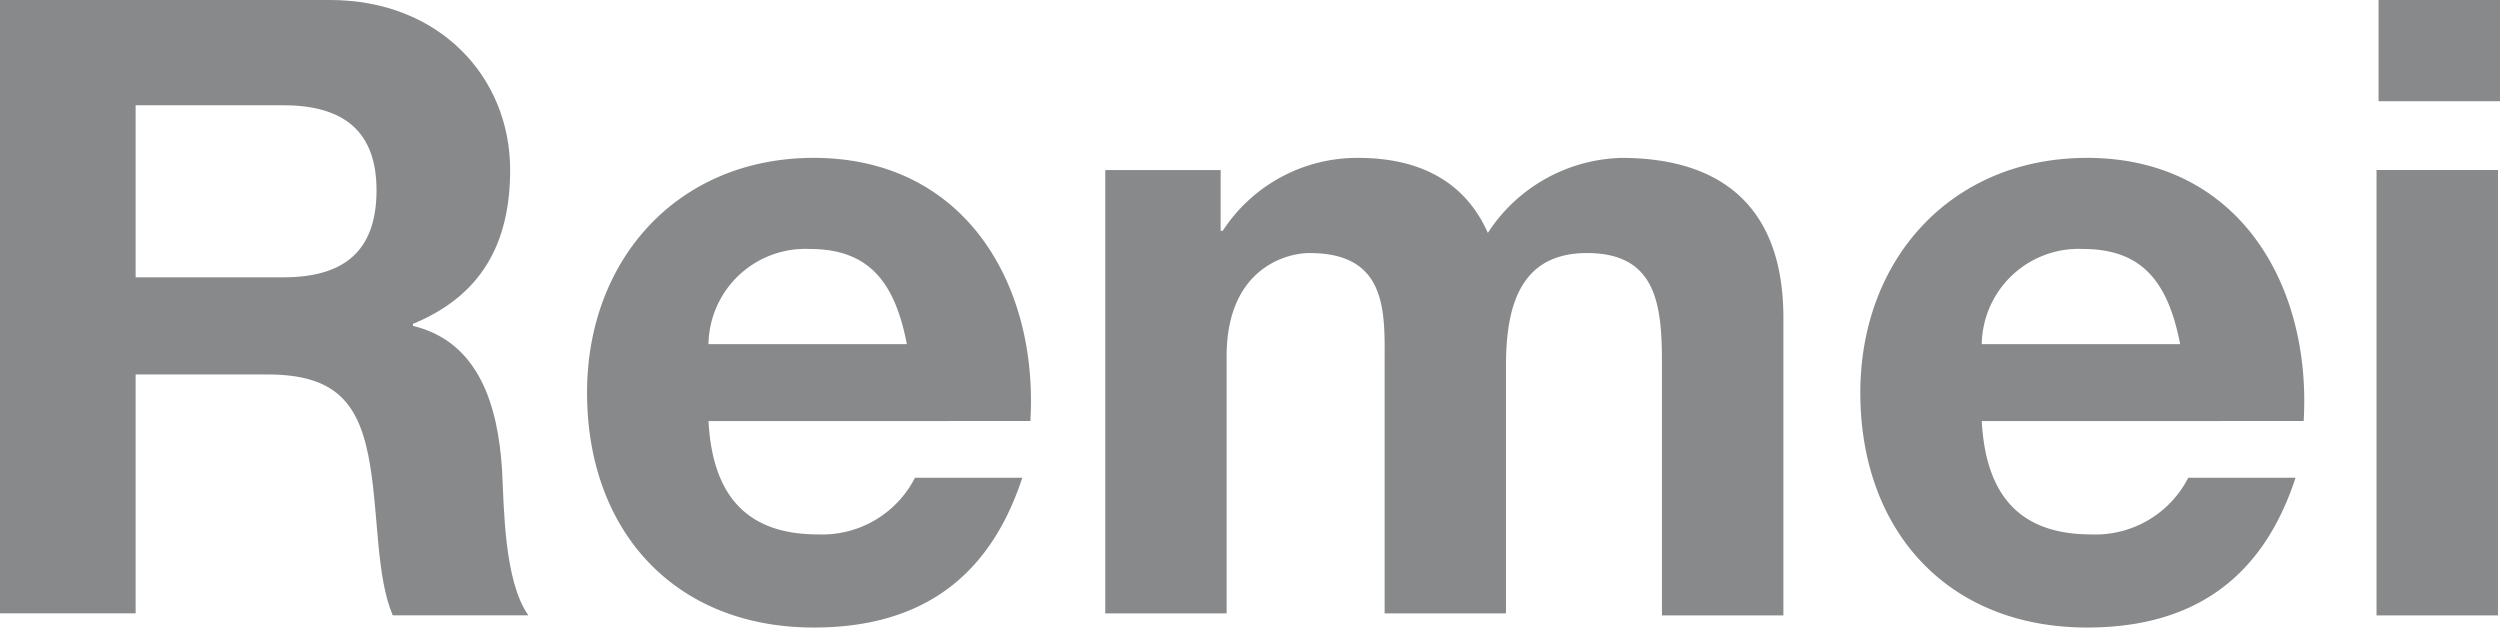
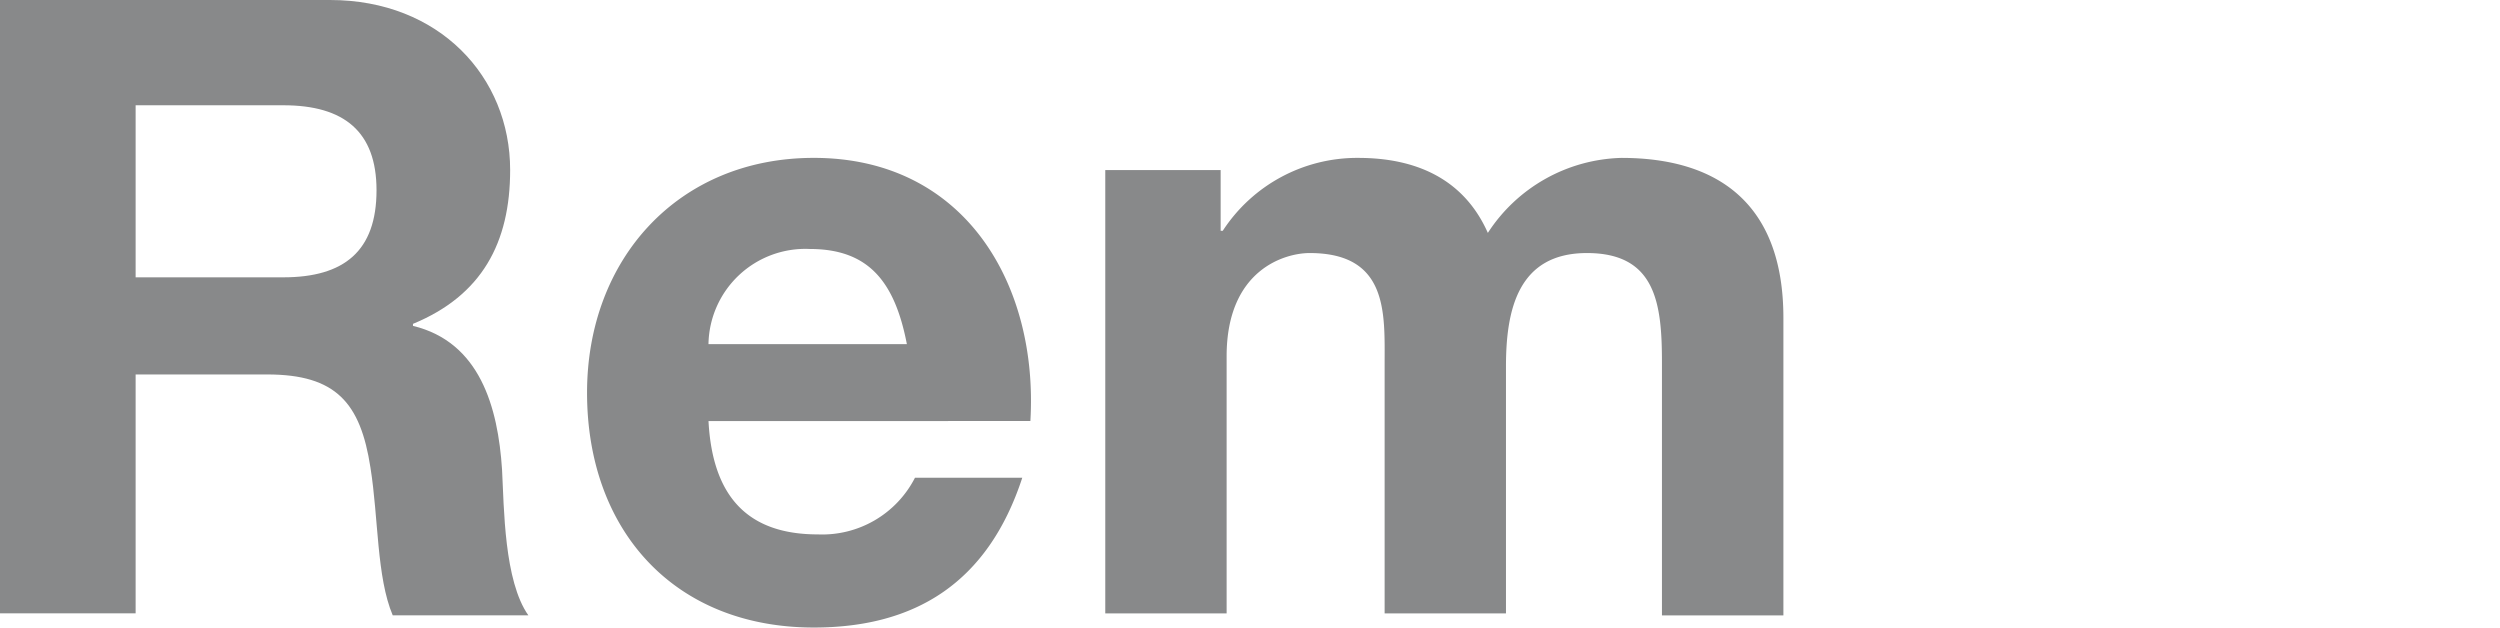
<svg xmlns="http://www.w3.org/2000/svg" width="100" height="25.101" viewBox="0 0 100 25.101">
  <g transform="translate(-2.9 -4.9)">
    <path d="M2.9,4.9H16.1c4.372,0,7.206,3.077,7.206,6.8,0,2.915-1.134,5.02-3.887,6.154v.081c2.672.648,3.4,3.239,3.563,5.749.081,1.538.081,4.453,1.053,5.83H18.609c-.648-1.538-.567-3.887-.891-5.911-.4-2.591-1.377-3.725-4.13-3.725H8.325v9.555H2.9ZM8.325,15.993h5.911c2.429,0,3.725-1.053,3.725-3.482,0-2.348-1.3-3.4-3.725-3.4H8.325Z" transform="translate(0 0)" fill="#88898a" />
    <path d="M36.758,23.226c.162,3.077,1.619,4.534,4.372,4.534a4.166,4.166,0,0,0,3.887-2.267h4.292c-1.377,4.211-4.292,5.992-8.34,5.992-5.587,0-9.069-3.887-9.069-9.393,0-5.344,3.644-9.393,9.069-9.393,6.073,0,8.988,5.1,8.664,10.526Zm7.935-3.077c-.486-2.51-1.538-3.806-3.887-3.806a3.875,3.875,0,0,0-4.049,3.806h7.935Z" transform="translate(-5.518 -1.484)" fill="#88898a" />
    <path d="M57.5,13.186h4.615v2.429H62.2A6.413,6.413,0,0,1,67.621,12.7c2.267,0,4.211.81,5.182,3a6.57,6.57,0,0,1,5.344-3c3.806,0,6.478,1.781,6.478,6.4V31H79.767V20.878c0-2.348-.243-4.372-3-4.372s-3.239,2.267-3.239,4.534v9.879H68.674v-9.96c0-2.024.162-4.453-3-4.453-.972,0-3.32.648-3.32,4.13V30.919H57.5V13.186Z" transform="translate(-10.389 -1.484)" fill="#88898a" />
-     <path d="M99.658,23.226c.162,3.077,1.619,4.534,4.372,4.534a4.166,4.166,0,0,0,3.887-2.267h4.292c-1.377,4.211-4.292,5.992-8.34,5.992-5.587,0-9.069-3.887-9.069-9.393,0-5.344,3.644-9.393,9.069-9.393,6.073,0,8.988,5.1,8.664,10.526Zm7.935-3.077c-.486-2.51-1.538-3.806-3.887-3.806a3.875,3.875,0,0,0-4.049,3.806h7.935Z" transform="translate(-17.487 -1.484)" fill="#88898a" />
-     <path d="M125.239,8.949h-4.858V4.9h4.858ZM120.3,11.7h4.858V29.515H120.3Z" transform="translate(-22.339)" fill="#88898a" />
  </g>
</svg>